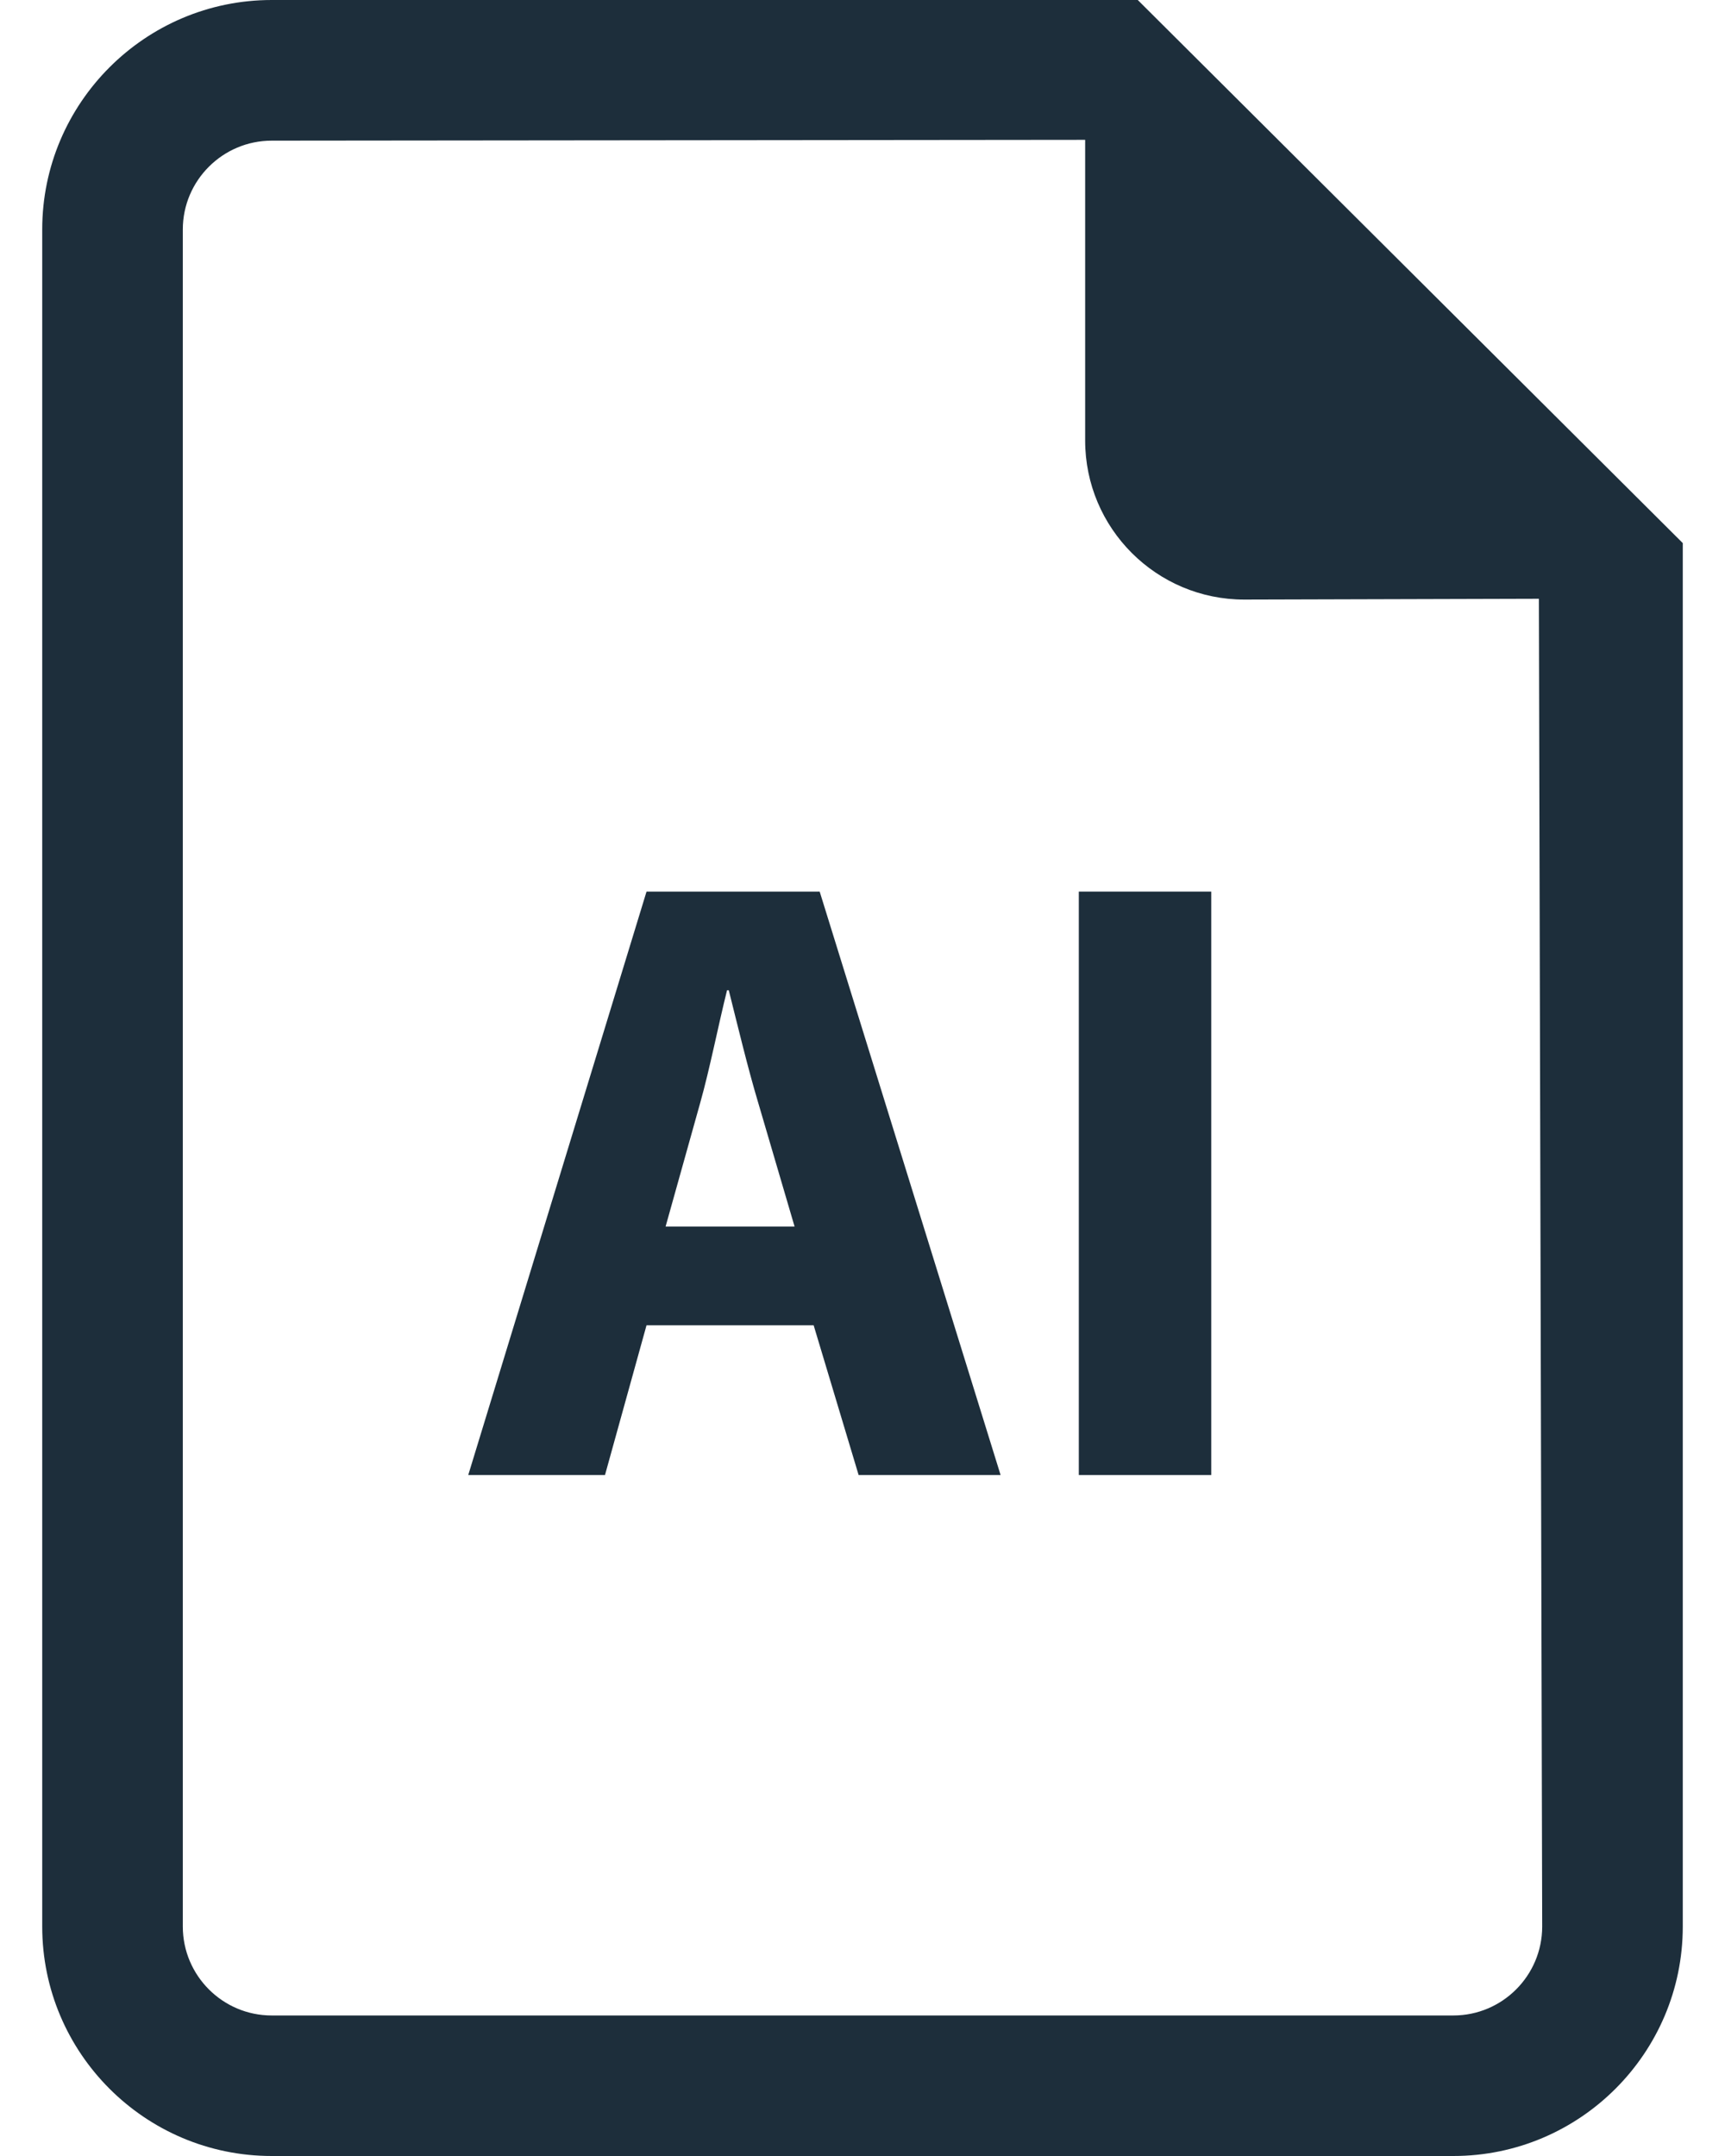
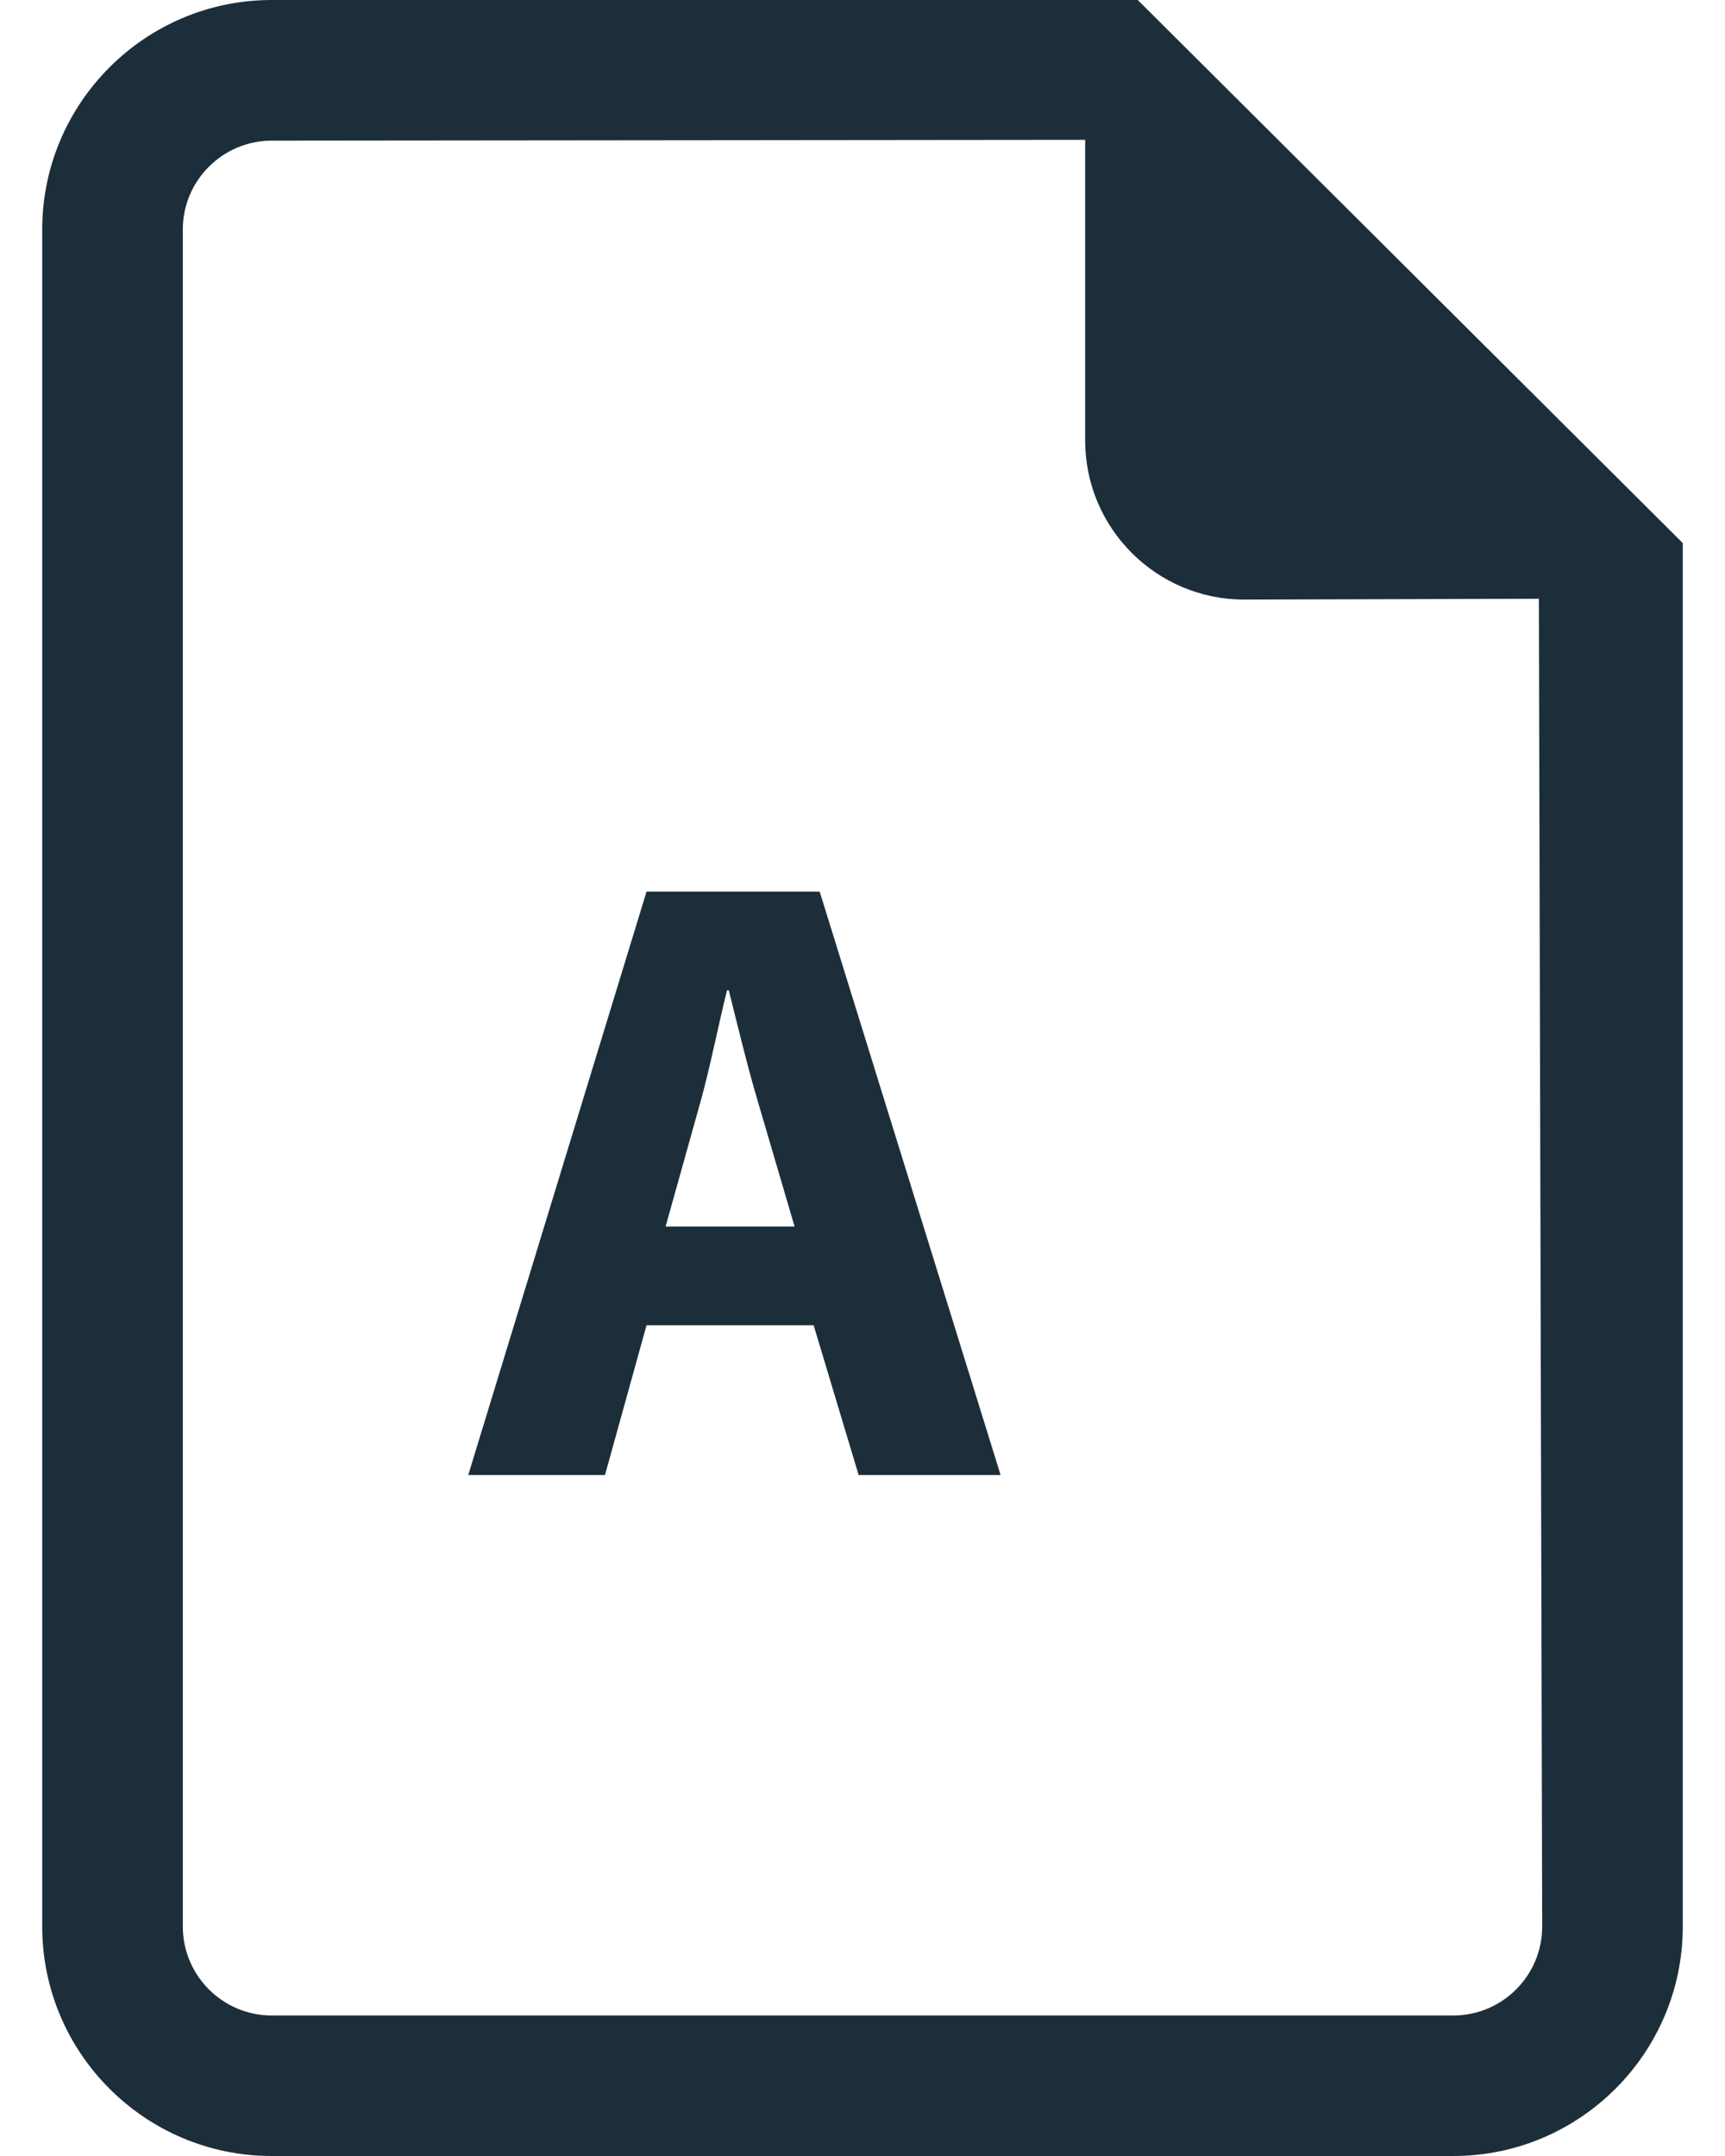
<svg xmlns="http://www.w3.org/2000/svg" width="40" height="50" viewBox="0 0 40 50" fill="none">
  <path d="M26.383 0H6.3C3.367 0 0.979 2.389 0.979 5.322V44.678C0.979 47.614 3.366 50 6.3 50H33.701C36.633 50 39.021 47.614 39.021 44.678V12.595L26.383 0ZM33.701 46.741H6.3C5.164 46.741 4.239 45.816 4.239 44.678V5.322C4.239 4.187 5.164 3.262 6.3 3.262L25.163 3.243V10.215C25.163 12.252 26.816 13.905 28.854 13.905L35.684 13.886L35.761 44.678C35.761 45.816 34.837 46.741 33.701 46.741Z" fill="#1D2E3B" />
  <path d="M14.992 20.677L10.858 34.207H14.029L14.992 30.734H18.867L19.91 34.207H23.202L19.007 20.677H14.992ZM15.434 28.445L16.237 25.575C16.458 24.792 16.658 23.769 16.859 22.965H16.899C17.101 23.769 17.341 24.773 17.582 25.575L18.425 28.445H15.434Z" fill="#1D2E3B" />
-   <path d="M28.087 20.677H25.016V34.207H28.087V20.677Z" fill="#1D2E3B" />
</svg>